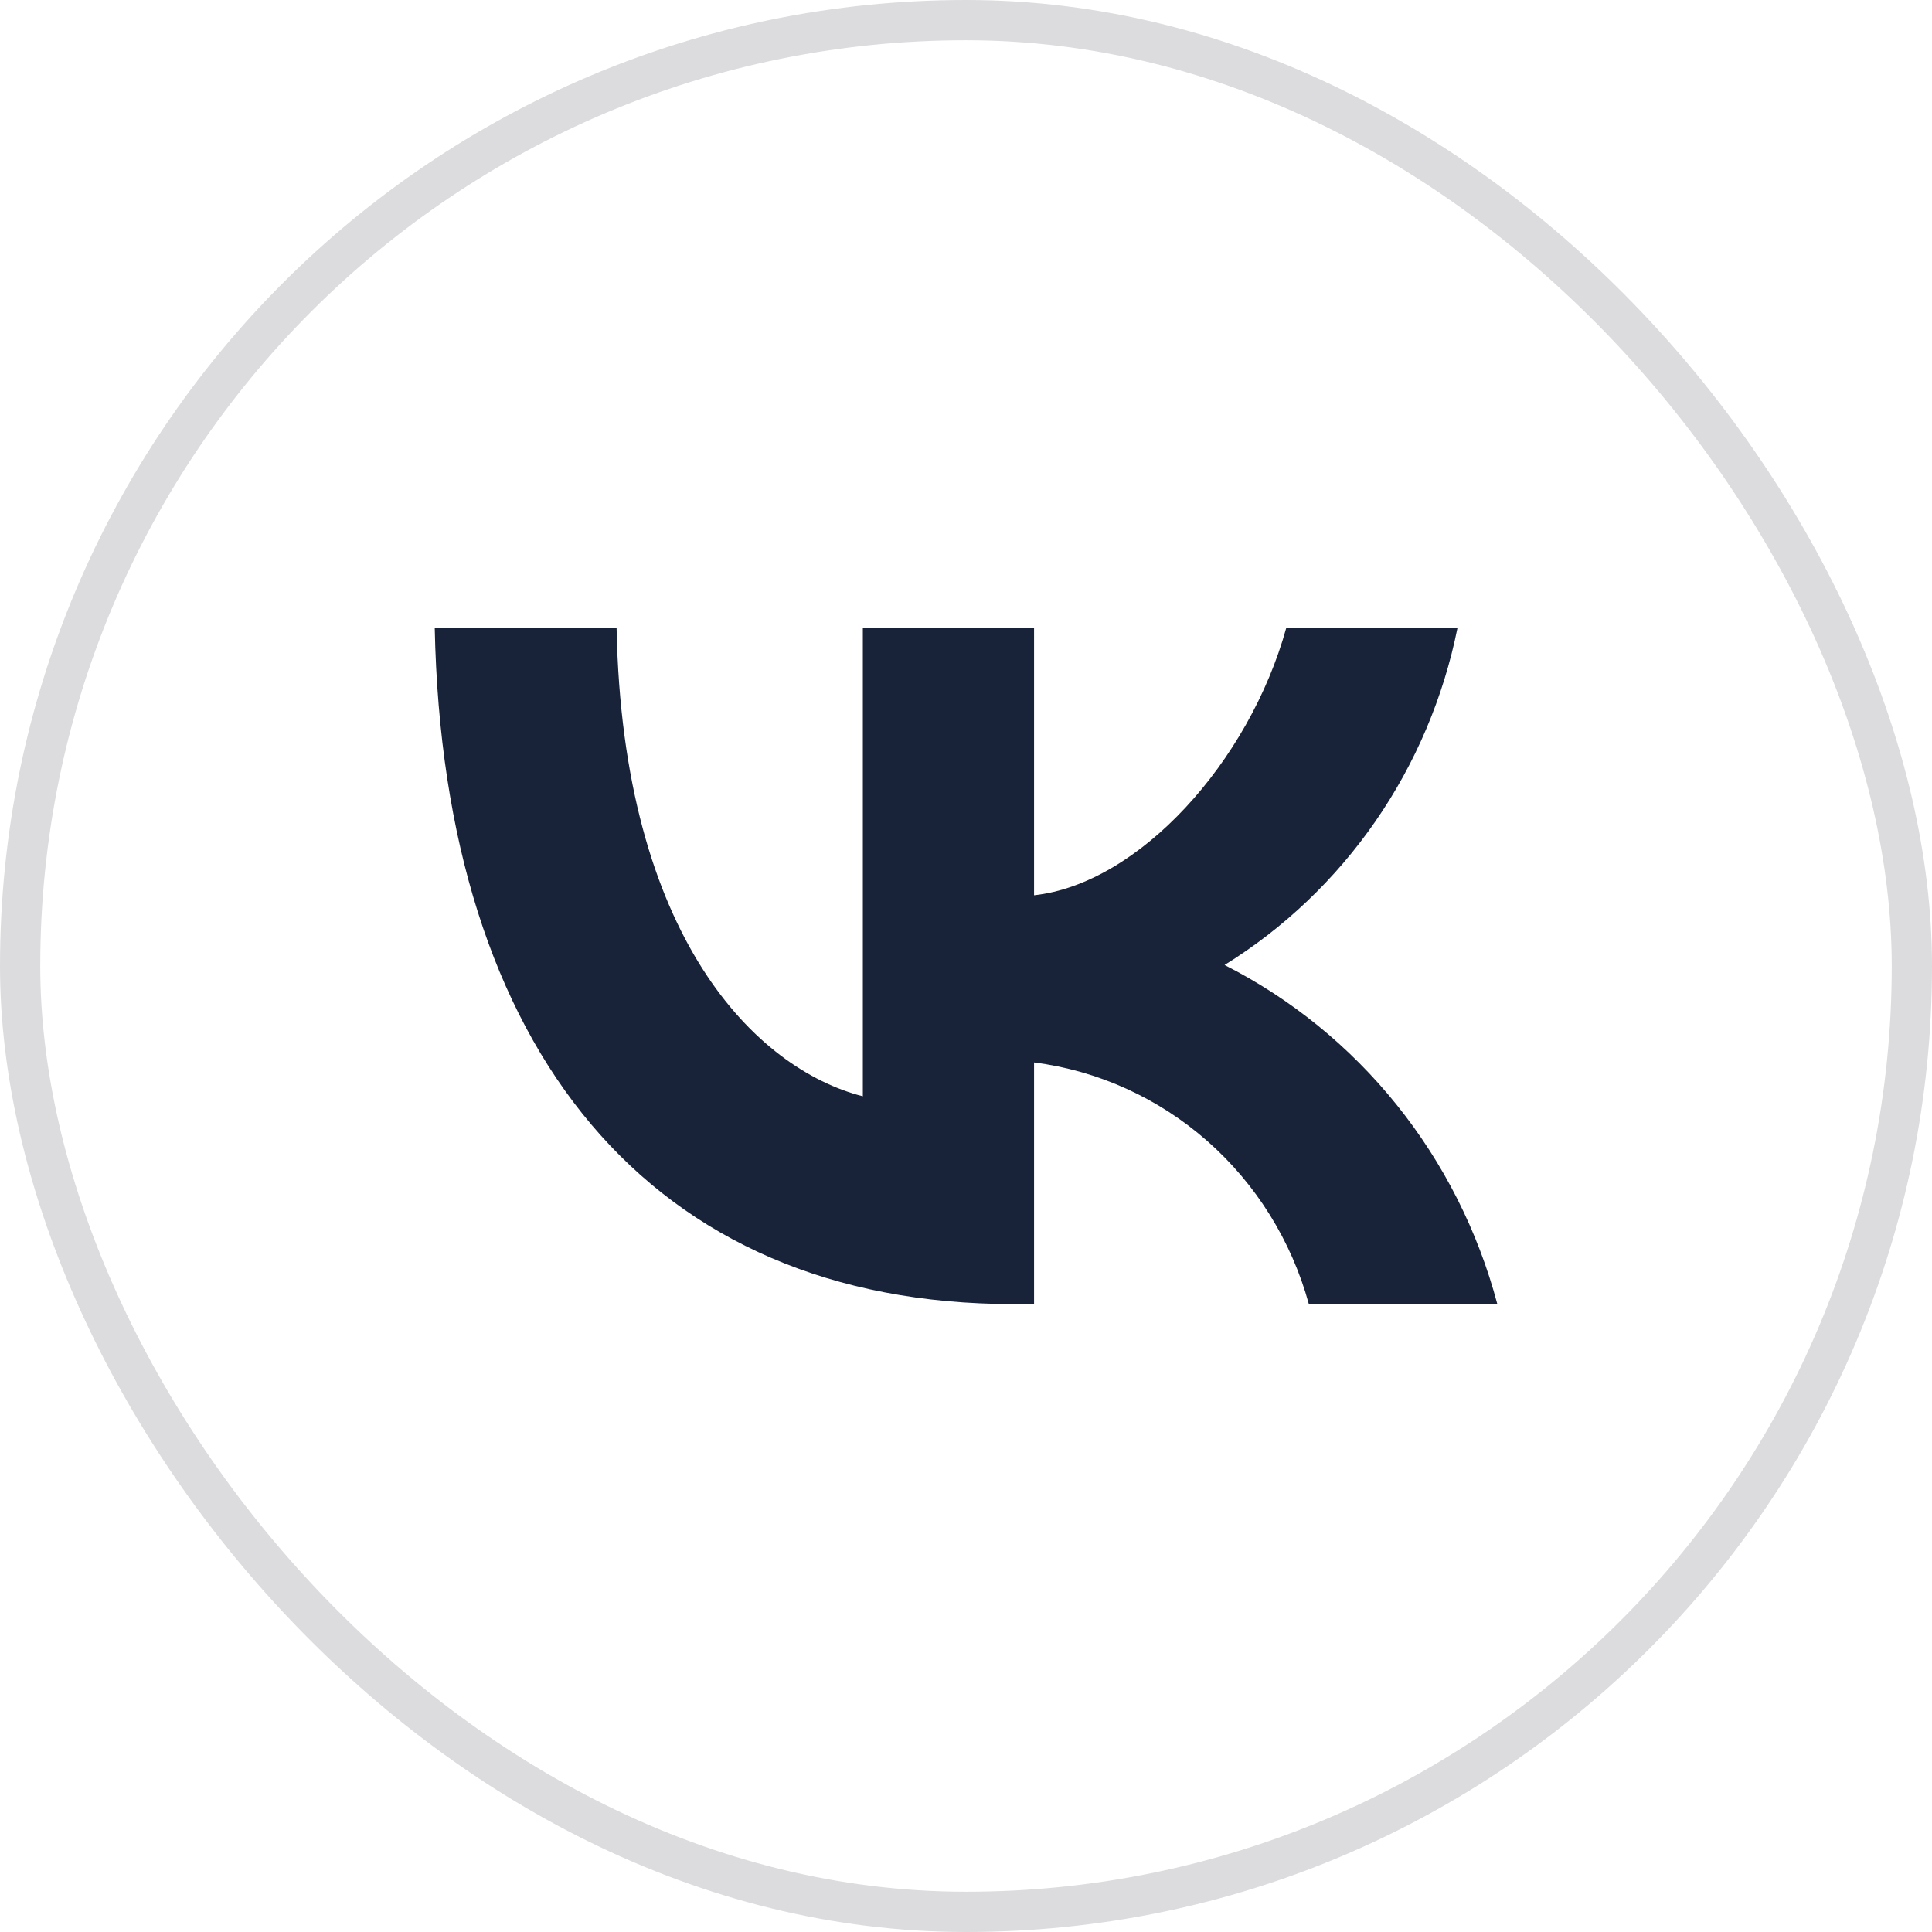
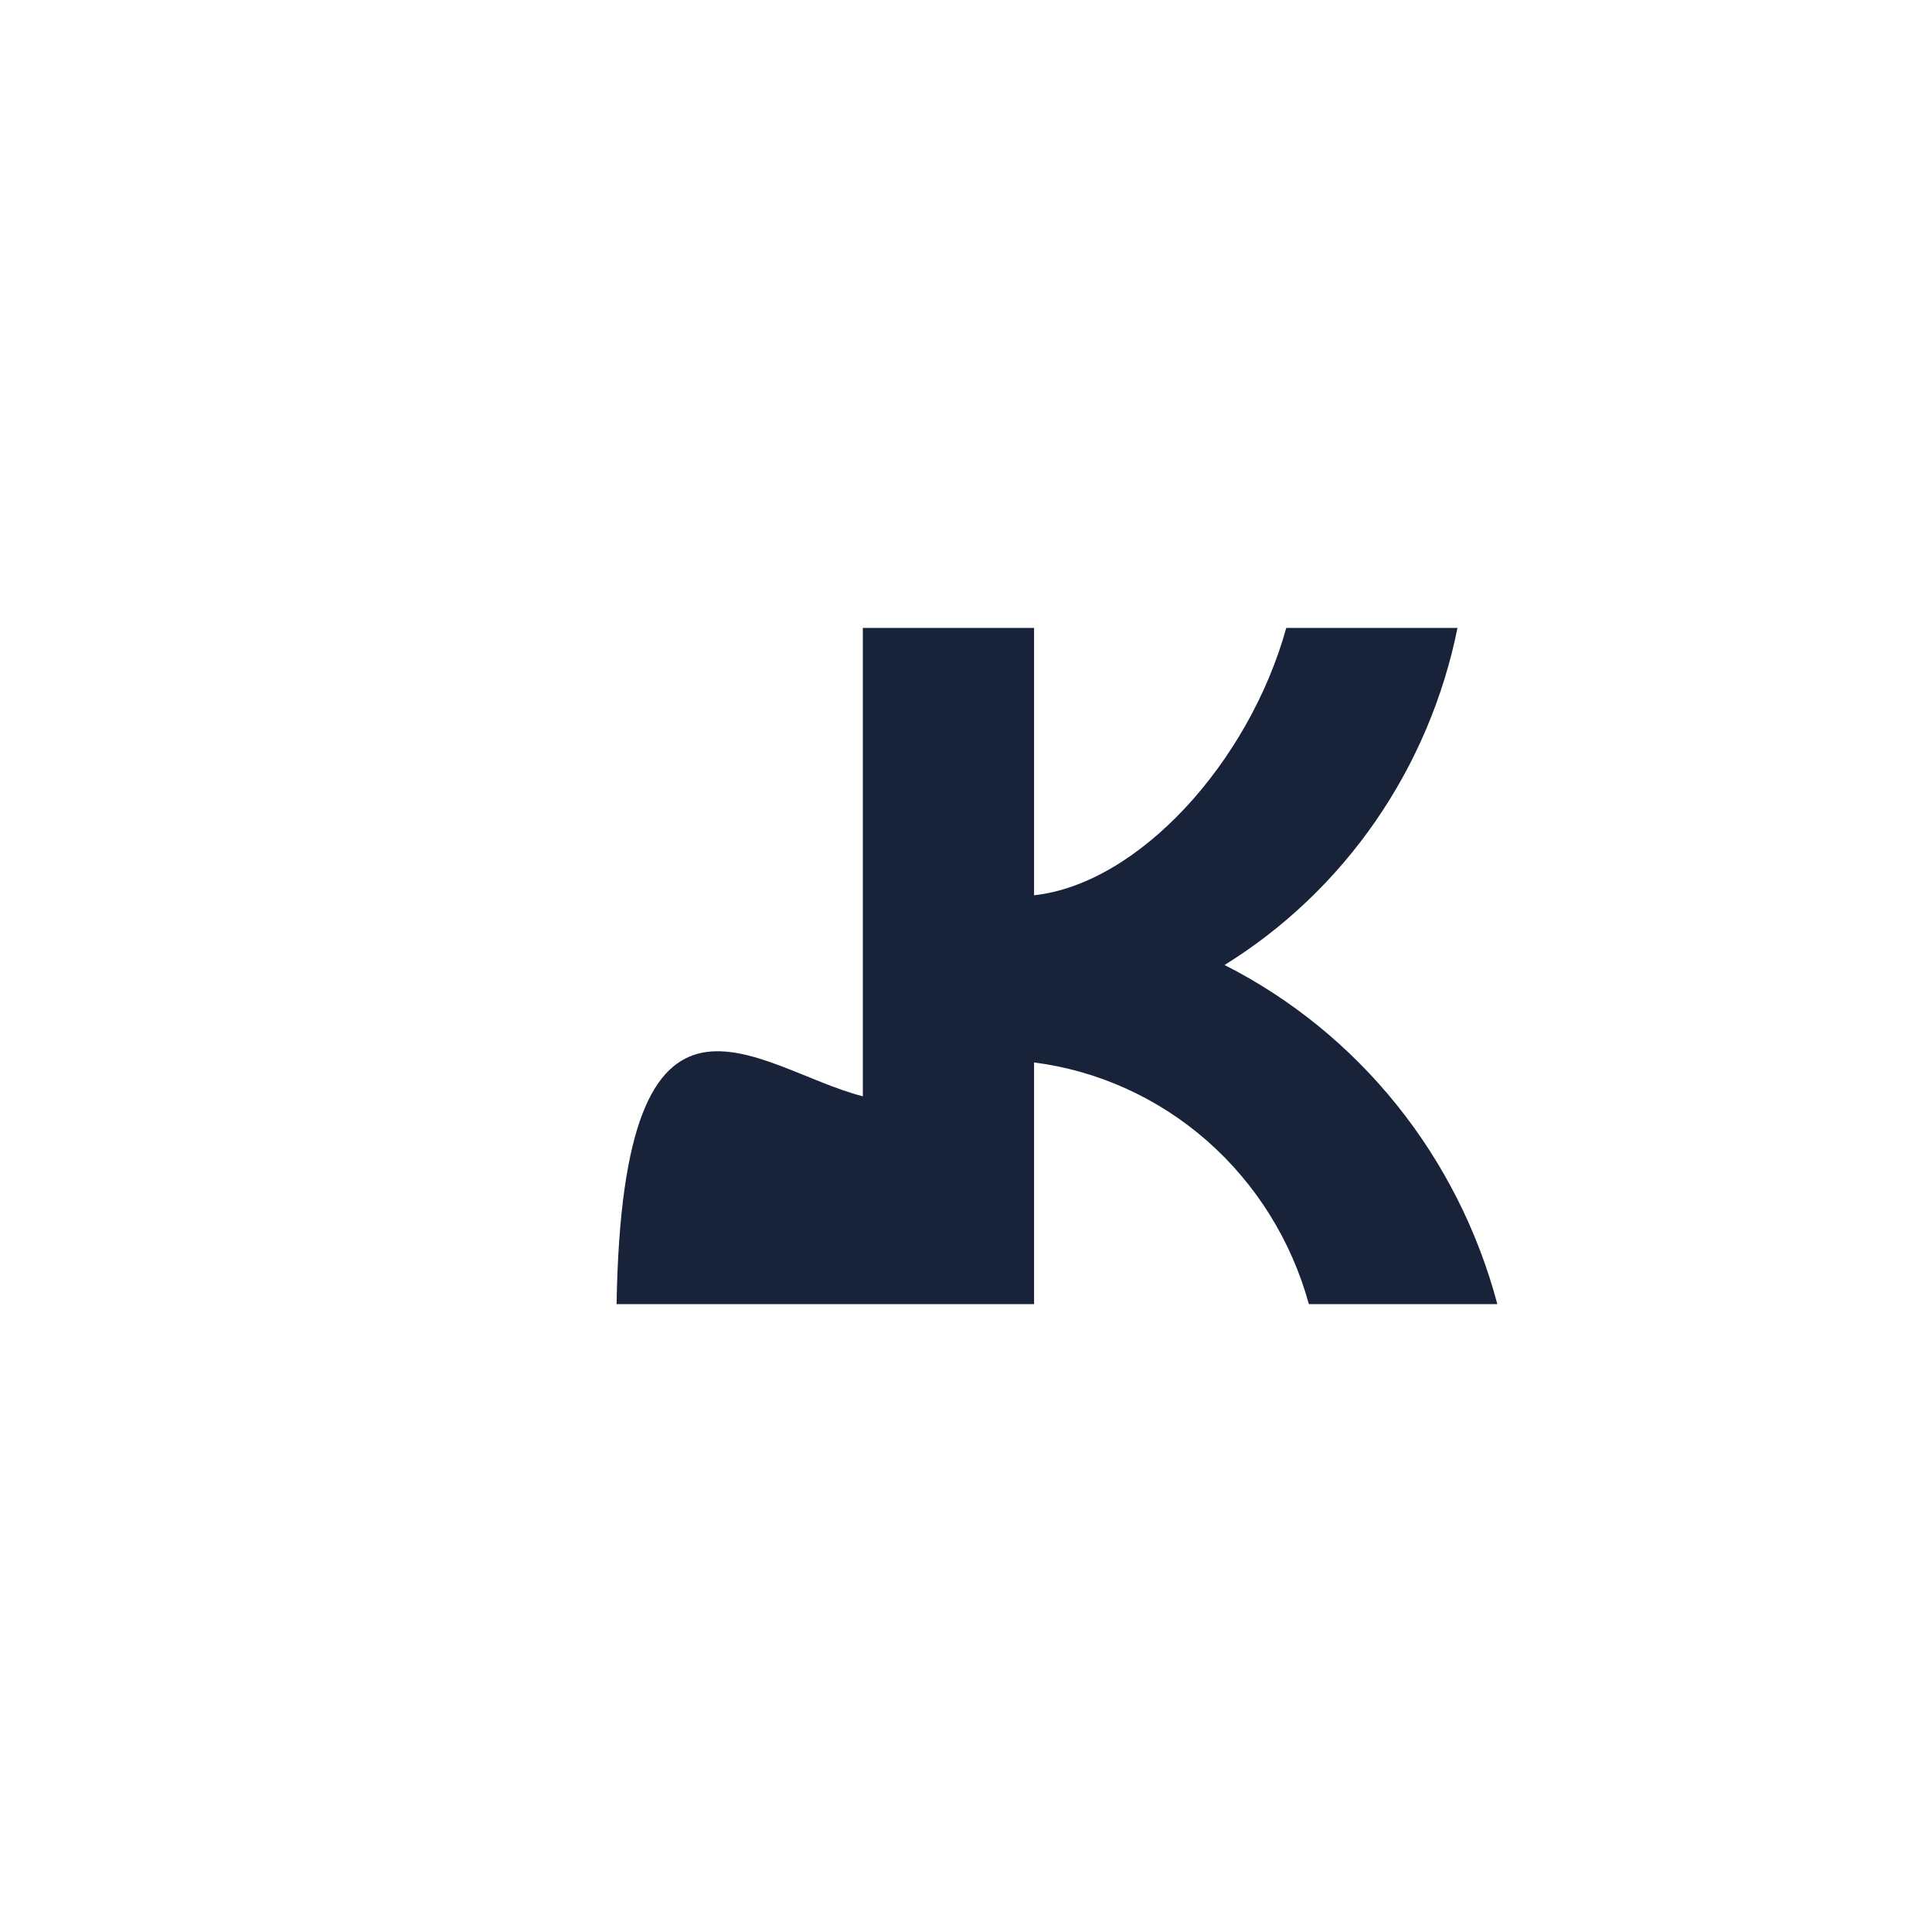
<svg xmlns="http://www.w3.org/2000/svg" width="48" height="48" viewBox="0 0 48 48" fill="none">
-   <rect x="0.5" y="0.5" width="47" height="47" rx="23.5" stroke="#DCDCDF" />
-   <path d="M25.18 32.4C16.16 32.4 11.015 26.094 10.801 15.6H15.319C15.467 23.302 18.798 26.564 21.437 27.237V15.6H25.691V22.243C28.296 21.957 31.034 18.93 31.957 15.6H36.211C35.863 17.327 35.17 18.962 34.174 20.403C33.178 21.844 31.901 23.06 30.424 23.975C32.073 24.811 33.53 25.994 34.698 27.446C35.866 28.898 36.719 30.587 37.201 32.4H32.518C32.086 30.825 31.207 29.415 29.993 28.347C28.778 27.279 27.282 26.601 25.691 26.396V32.4H25.18V32.4Z" fill="#18233A" />
+   <path d="M25.18 32.4H15.319C15.467 23.302 18.798 26.564 21.437 27.237V15.6H25.691V22.243C28.296 21.957 31.034 18.93 31.957 15.6H36.211C35.863 17.327 35.17 18.962 34.174 20.403C33.178 21.844 31.901 23.06 30.424 23.975C32.073 24.811 33.53 25.994 34.698 27.446C35.866 28.898 36.719 30.587 37.201 32.4H32.518C32.086 30.825 31.207 29.415 29.993 28.347C28.778 27.279 27.282 26.601 25.691 26.396V32.4H25.18V32.4Z" fill="#18233A" />
</svg>